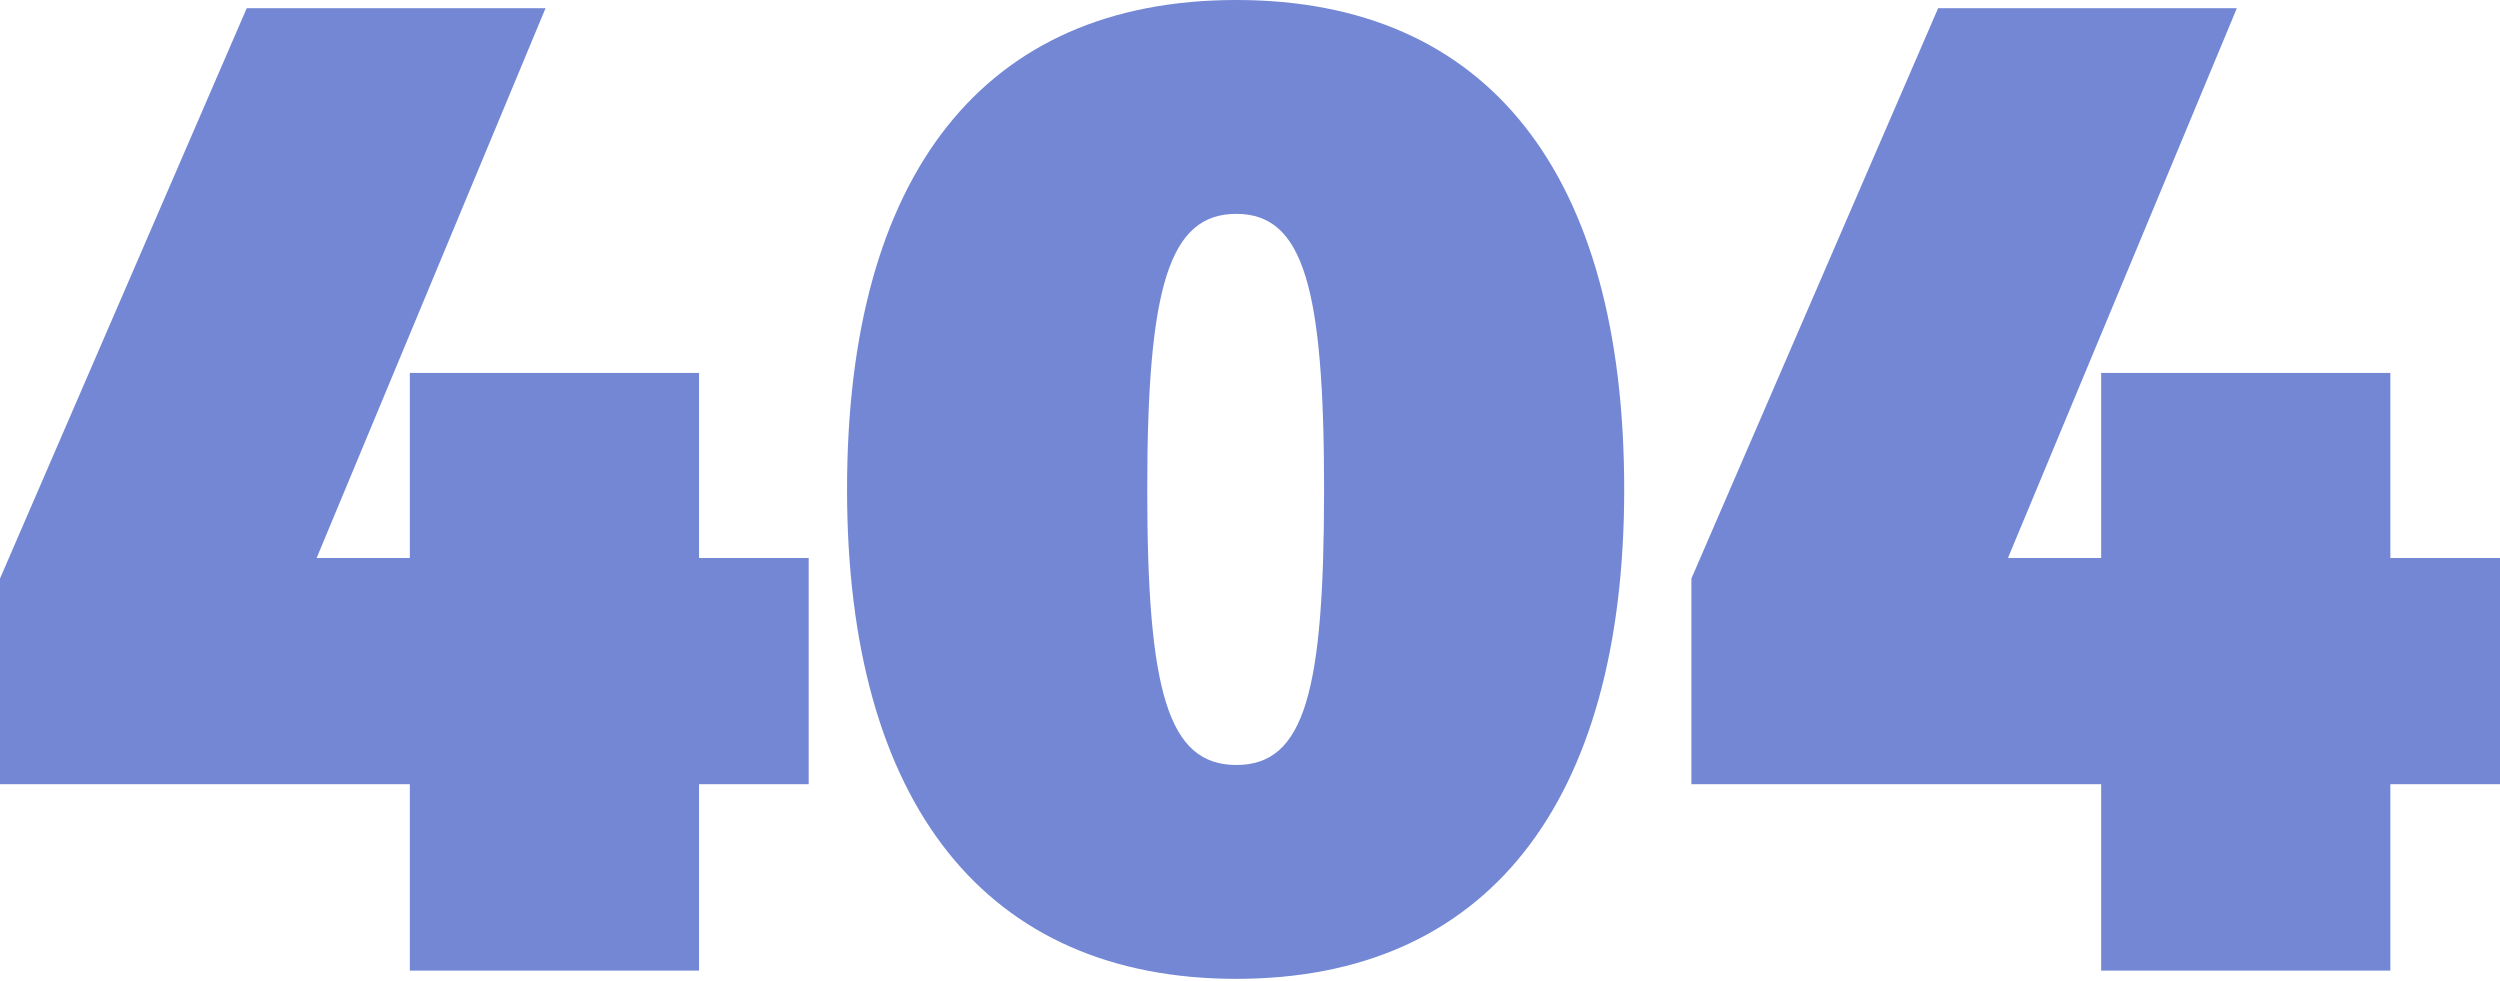
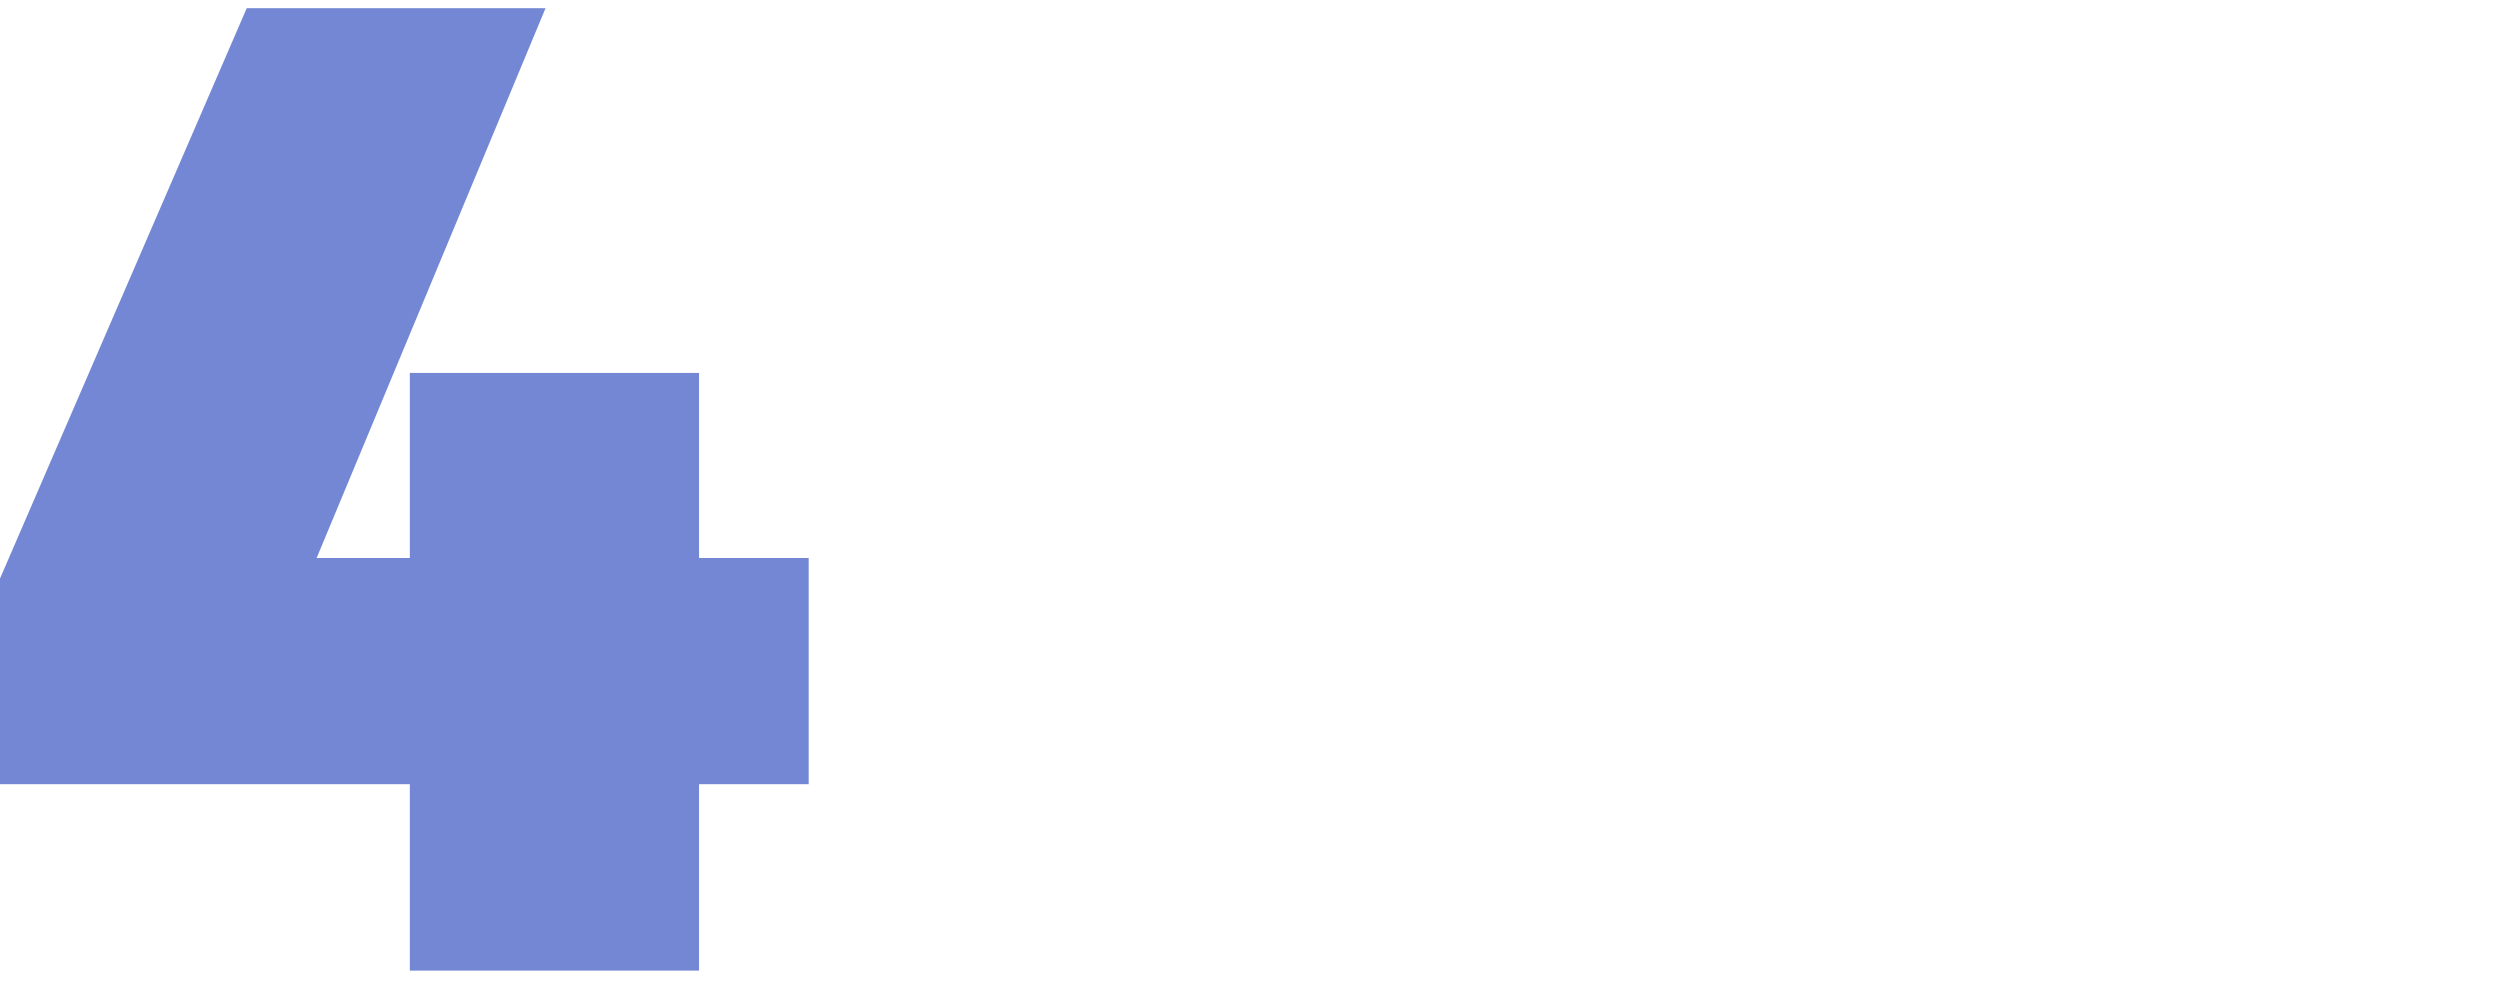
<svg xmlns="http://www.w3.org/2000/svg" width="599" height="235" viewBox="0 0 599 235" fill="none">
  <path d="M130.709 1.969L75.864 133.702H98.199V89.351H167.49V133.702H193.762V187.896H167.49V232.563H98.199V187.896H0V138.624L59.116 1.969H130.709Z" fill="#7387D4" />
-   <path d="M389.159 117.266C389.159 192.818 355.998 234.532 296.214 234.532C236.43 234.532 202.953 192.818 202.953 117.266C202.953 41.714 235.797 0 296.214 0C356.631 0 389.159 41.714 389.159 117.266ZM274.88 117.266C274.88 165.554 279.801 183.291 296.232 183.291C312.663 183.291 317.249 165.554 317.249 117.266C317.249 68.978 312.329 51.241 296.232 51.241C280.135 51.241 274.88 68.644 274.88 117.266Z" fill="#7387D4" />
-   <path d="M535.95 1.969L481.104 133.702H503.439V89.351H572.73V133.702H599.002V187.896H572.73V232.563H503.439V187.896H405.258V138.624L464.374 1.969H535.967H535.95Z" fill="#7387D4" />
</svg>